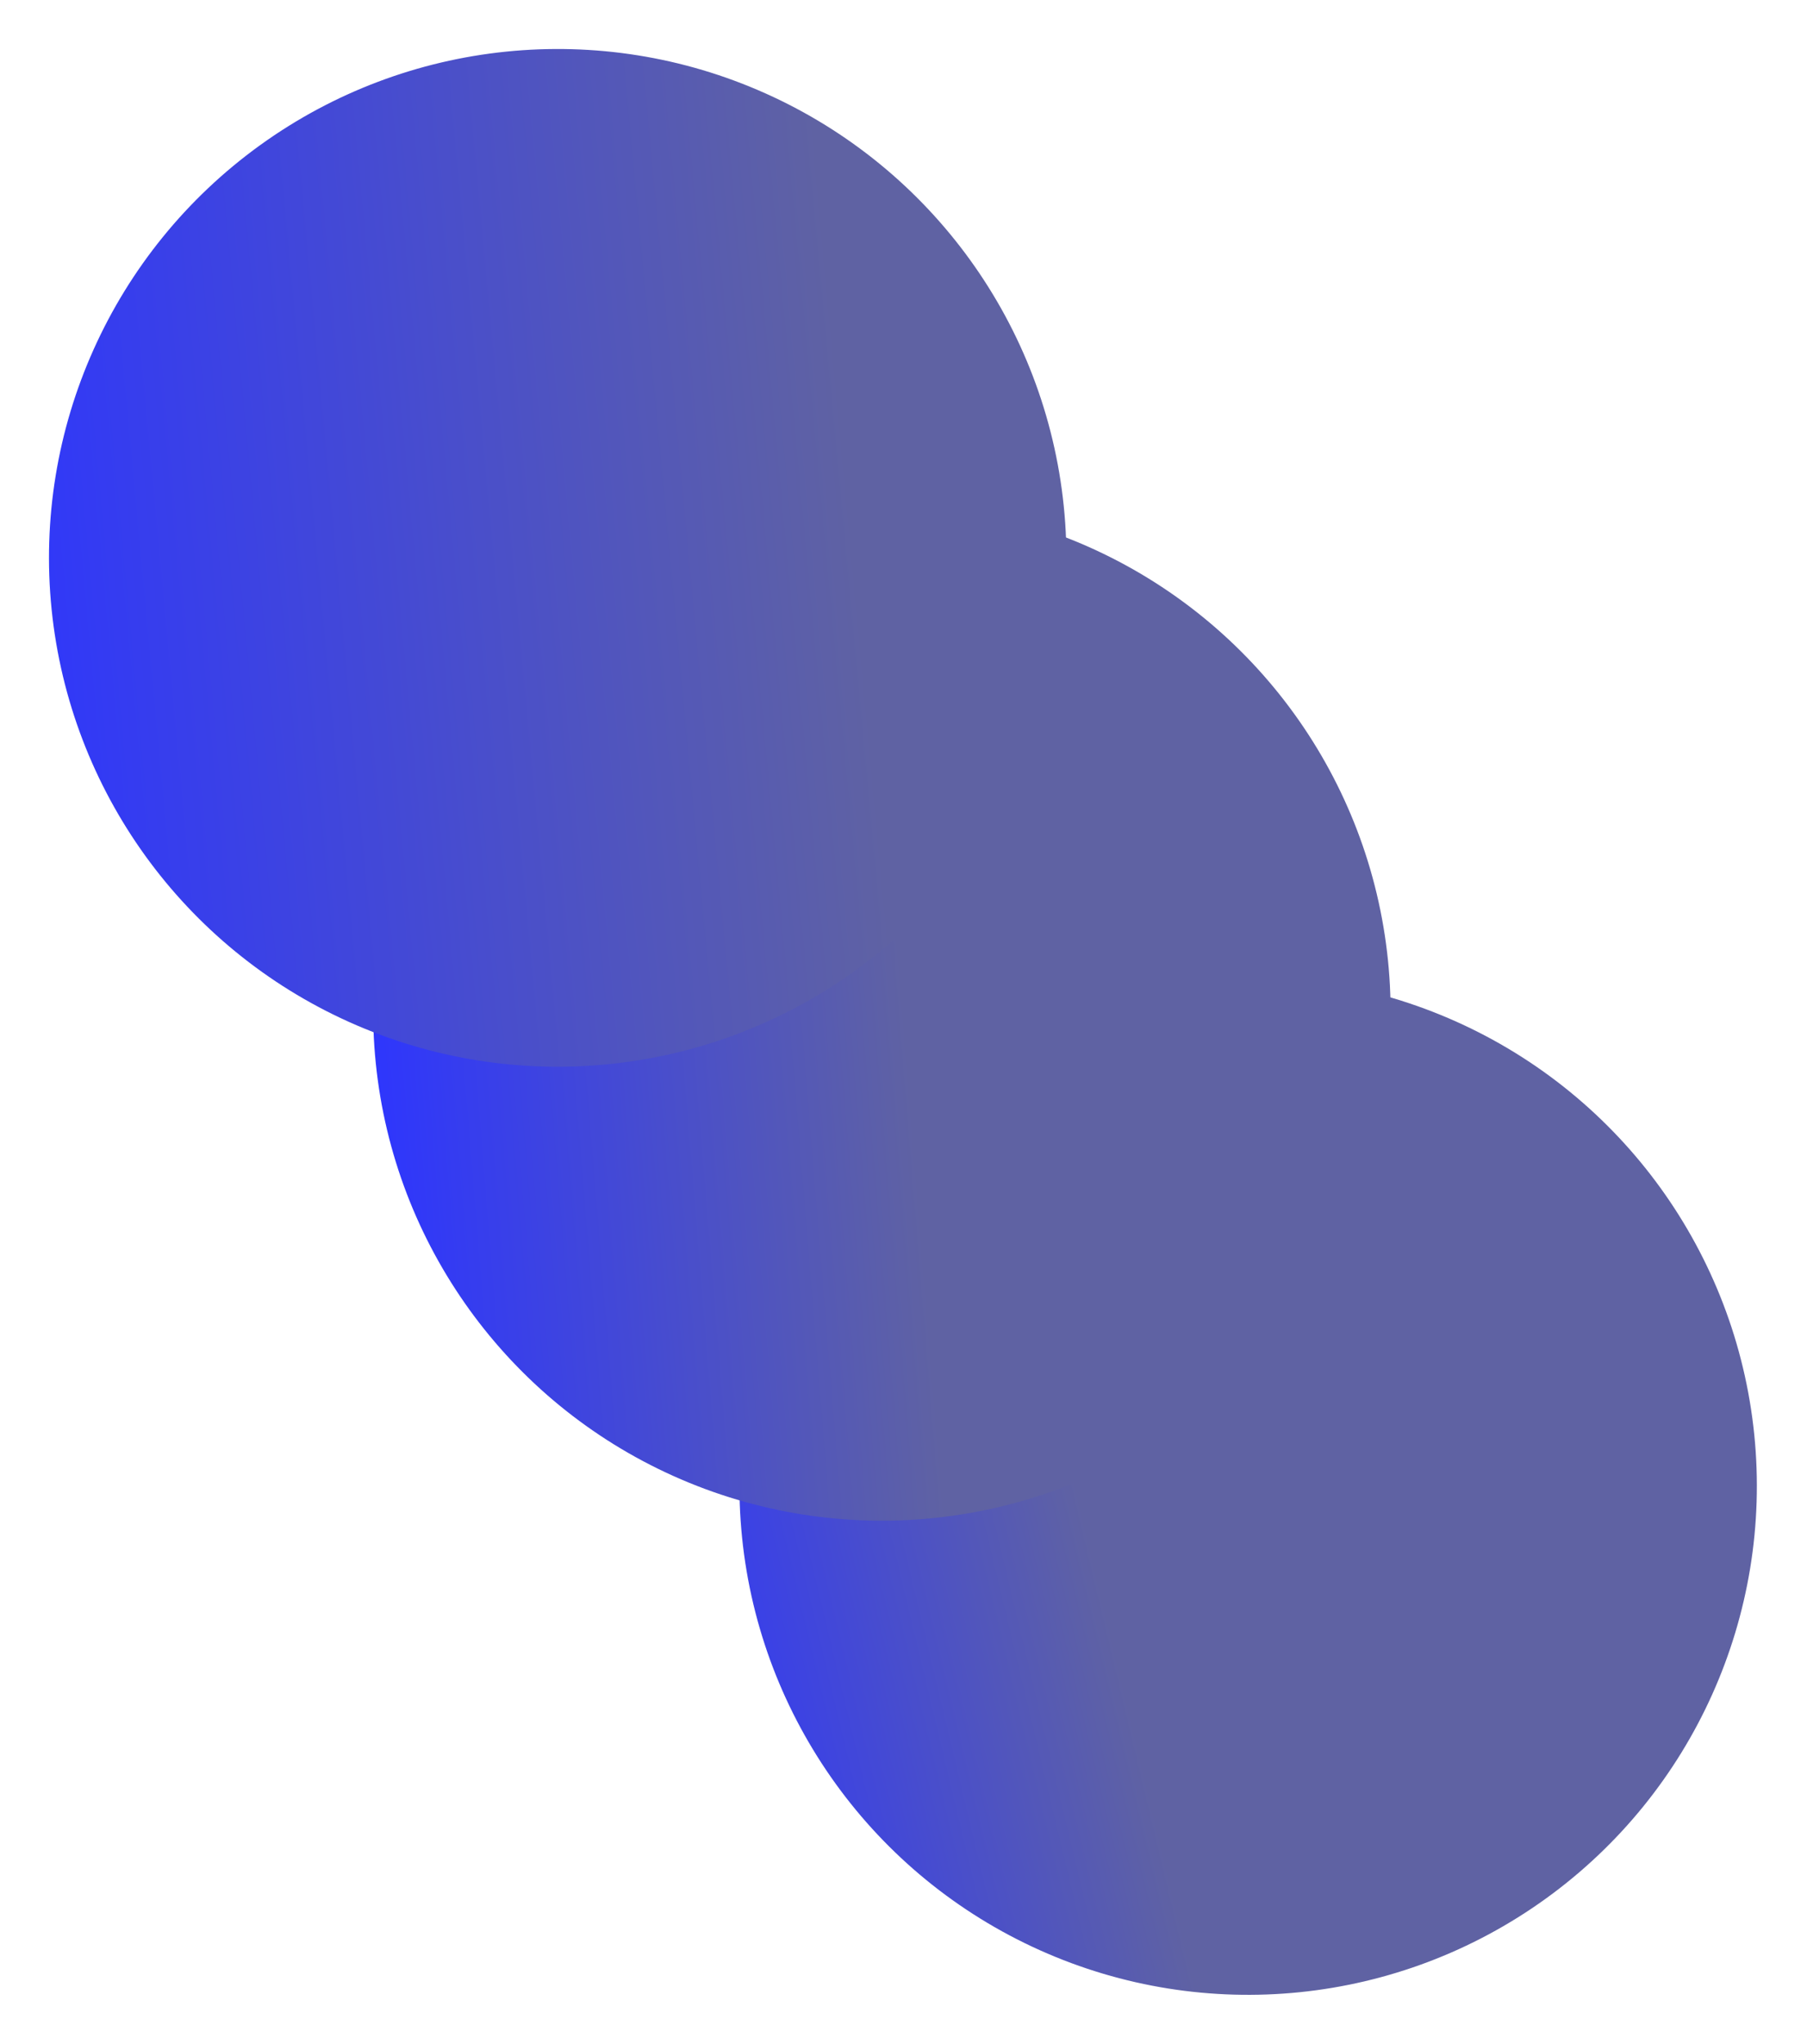
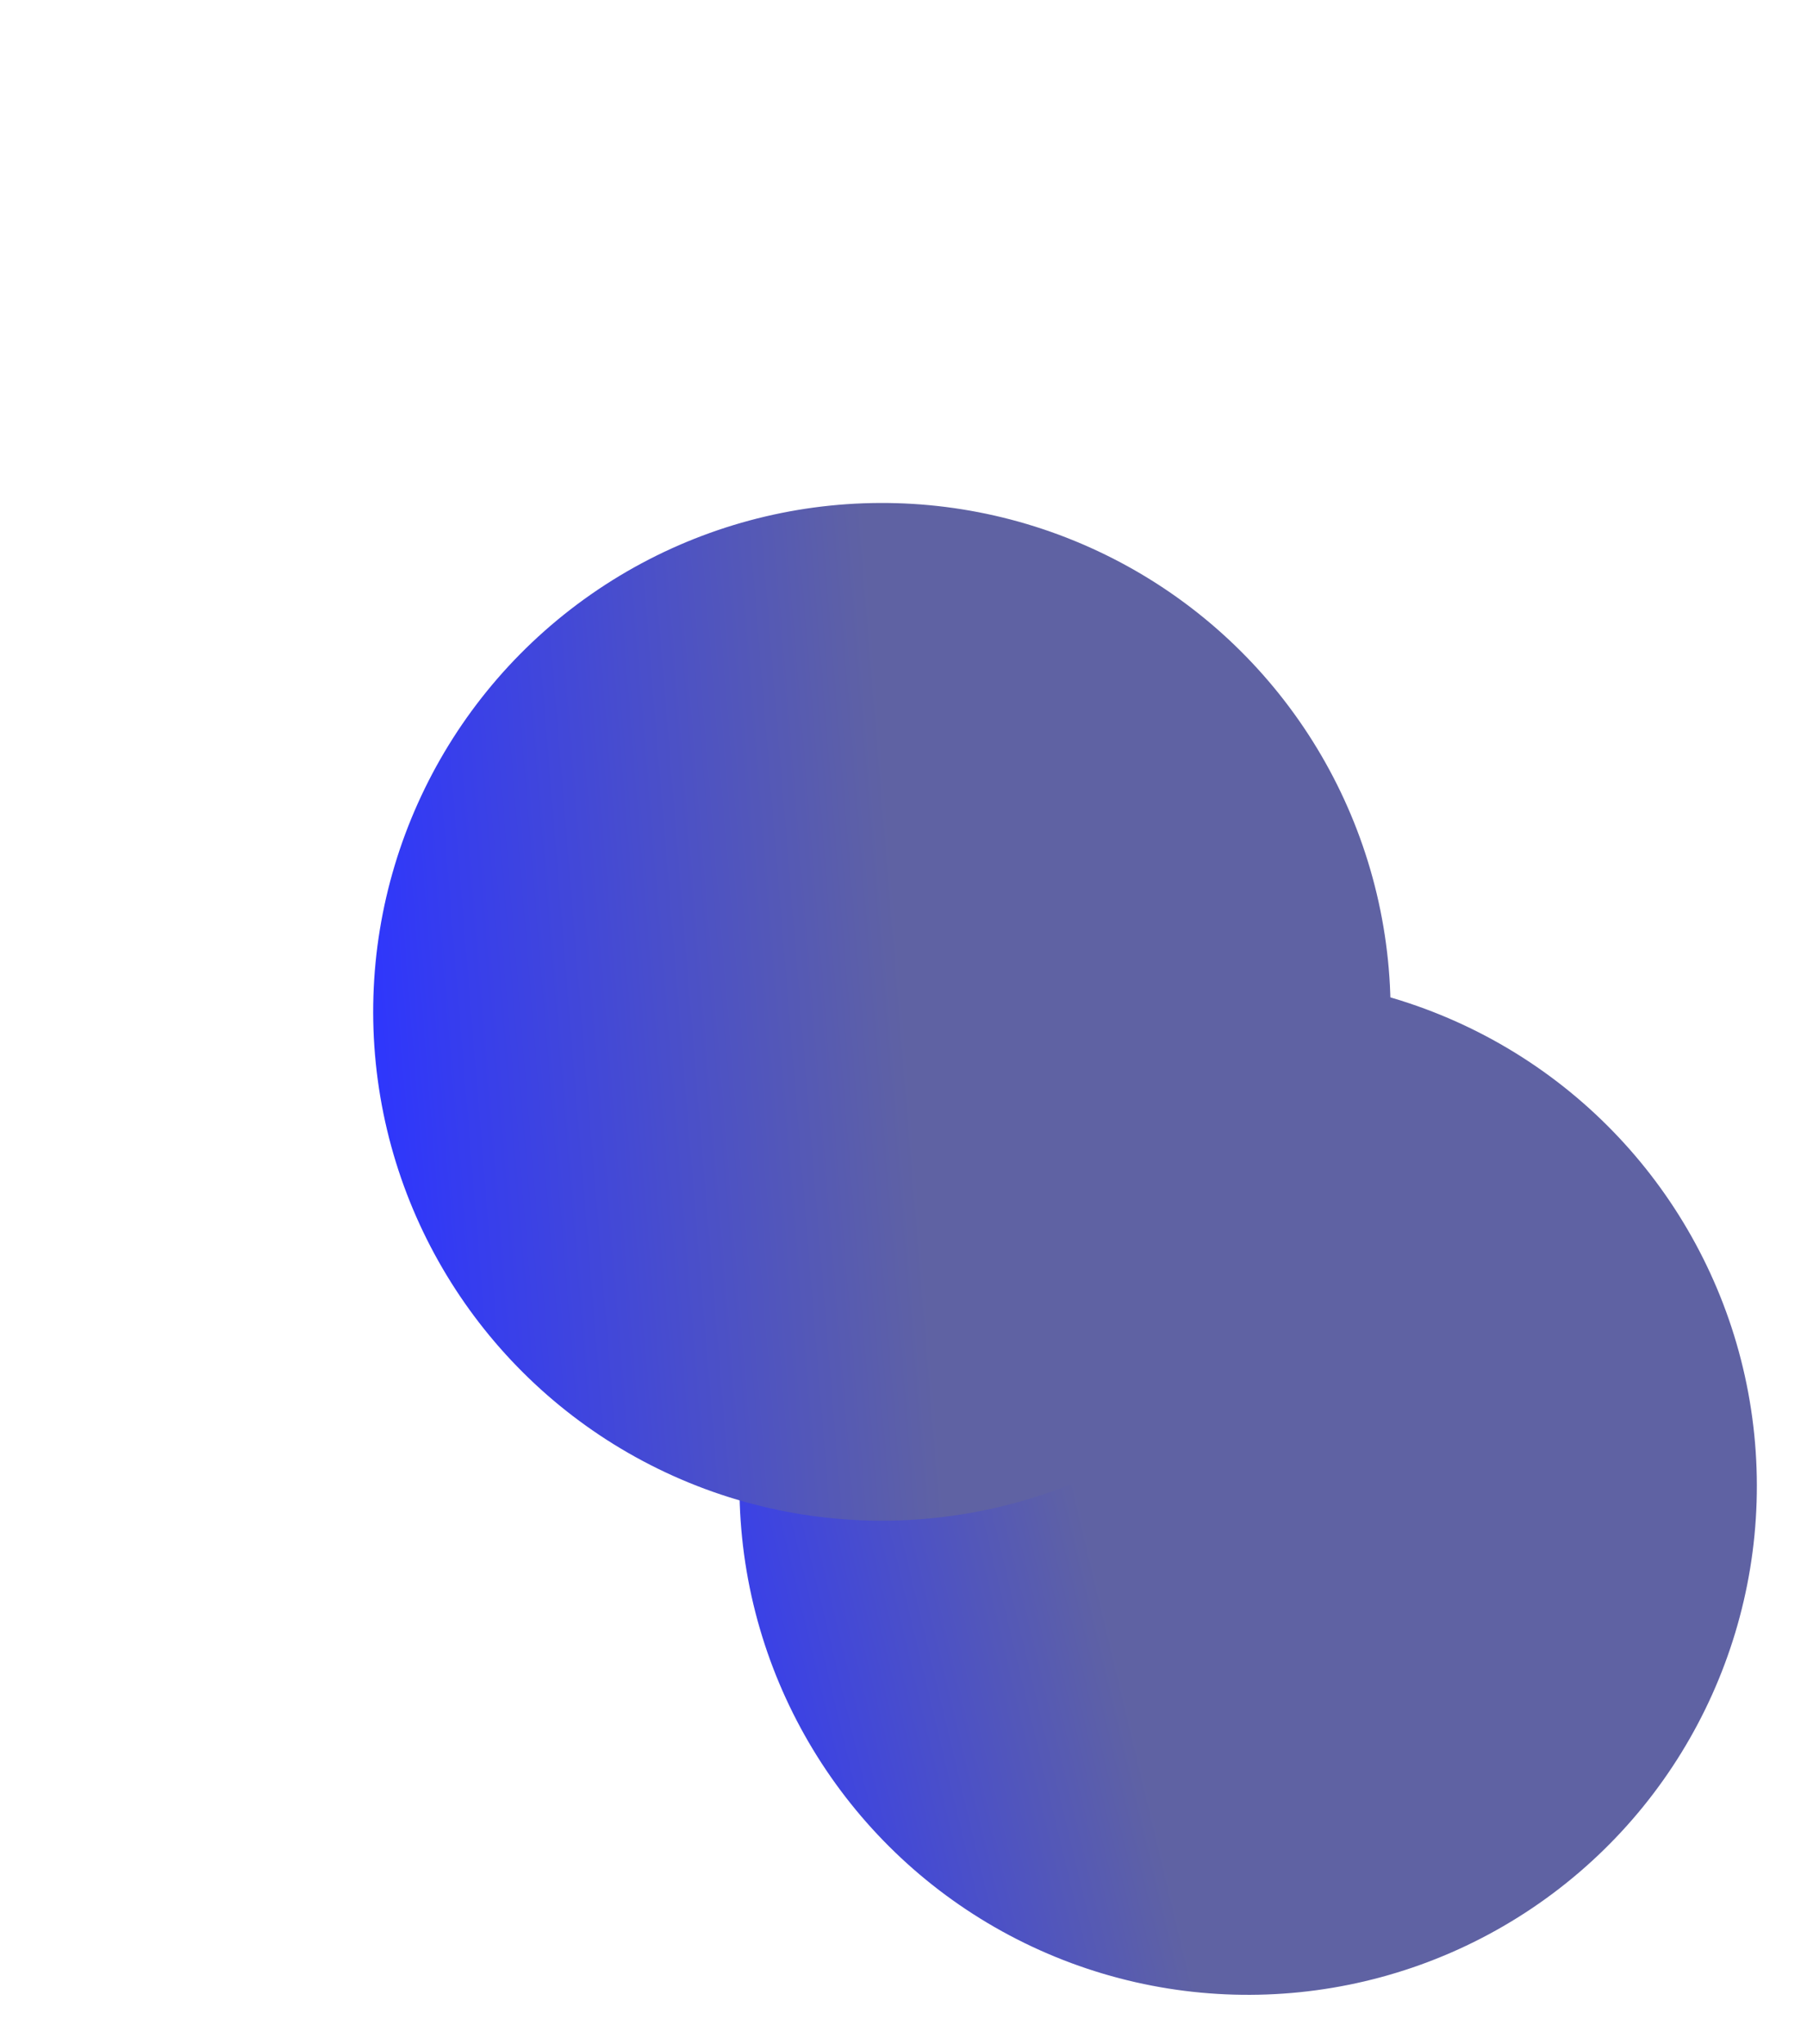
<svg xmlns="http://www.w3.org/2000/svg" width="817" height="924" viewBox="0 0 817 924" fill="none">
  <circle cx="564.329" cy="671.639" r="230" transform="rotate(174.176 564.329 671.639)" fill="url(#paint0_linear_1_29)" />
  <circle cx="398.728" cy="457.337" r="230" transform="rotate(174.176 398.728 457.337)" fill="url(#paint1_linear_1_29)" />
-   <circle cx="252.151" cy="252.151" r="230" transform="rotate(174.176 252.151 252.151)" fill="url(#paint2_linear_1_29)" />
  <defs>
    <linearGradient id="paint0_linear_1_29" x1="636.829" y1="644.639" x2="846.329" y2="616.639" gradientUnits="userSpaceOnUse">
      <stop stop-color="#5F62A3" />
      <stop offset="1" stop-color="#2D35FF" />
    </linearGradient>
    <linearGradient id="paint1_linear_1_29" x1="389.728" y1="393.337" x2="637.228" y2="398.337" gradientUnits="userSpaceOnUse">
      <stop stop-color="#5F62A3" />
      <stop offset="1" stop-color="#2D35FF" />
    </linearGradient>
    <linearGradient id="paint2_linear_1_29" x1="118.151" y1="219.651" x2="515.151" y2="223.151" gradientUnits="userSpaceOnUse">
      <stop stop-color="#5F62A3" />
      <stop offset="1" stop-color="#2D35FF" />
    </linearGradient>
  </defs>
</svg>